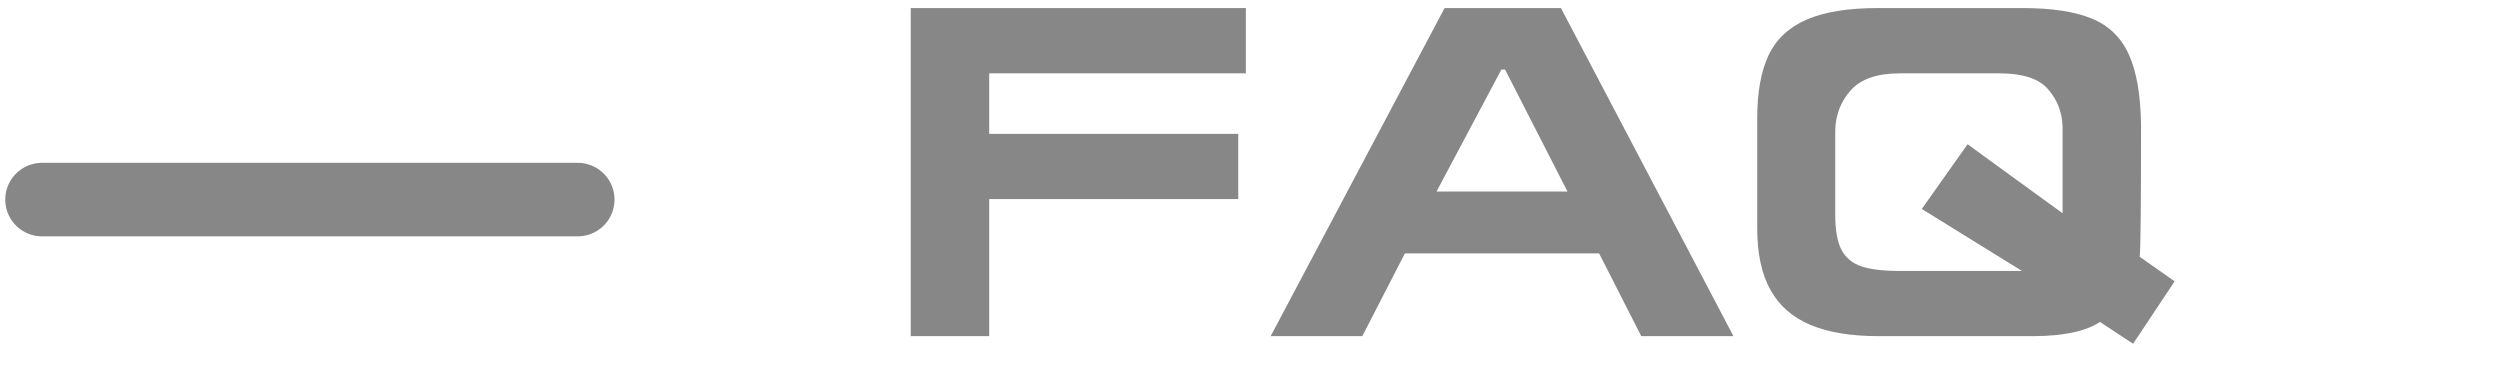
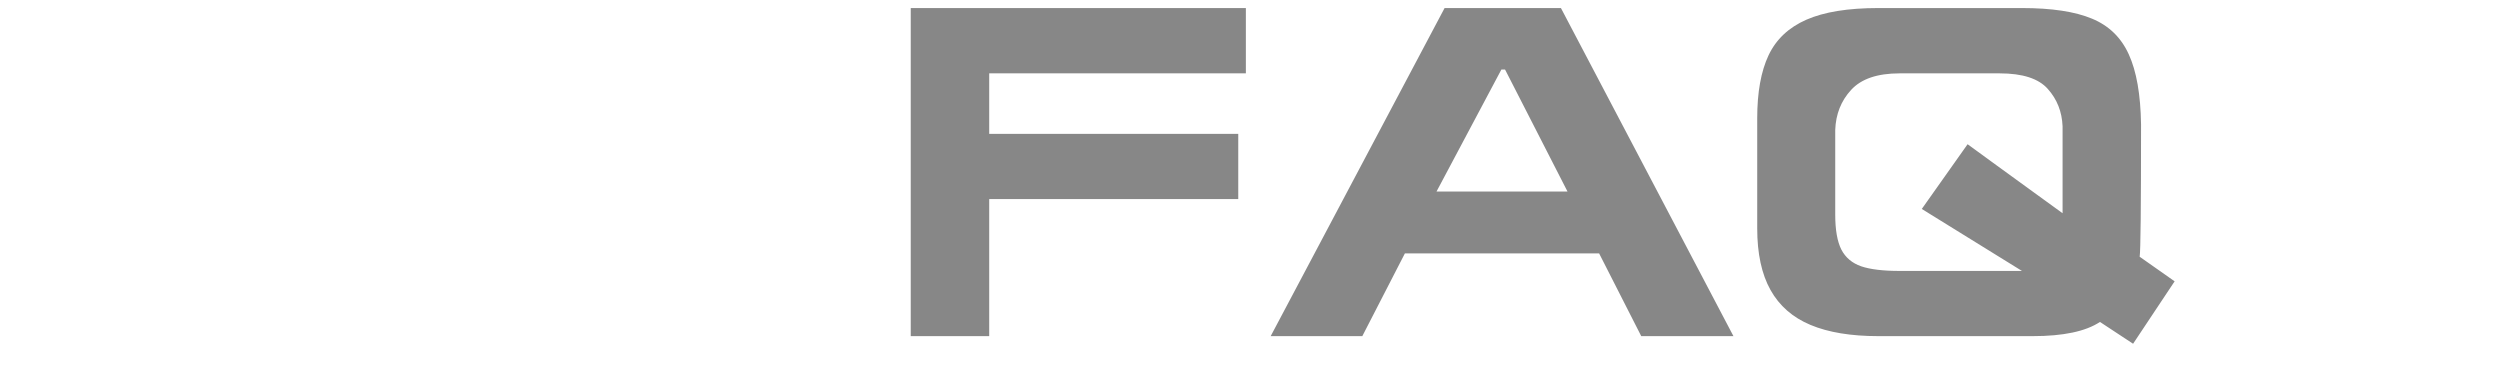
<svg xmlns="http://www.w3.org/2000/svg" width="238" height="37" viewBox="0 0 238 37" fill="none">
-   <path d="M4 19H55" stroke="black" stroke-opacity="0.47" stroke-width="7" stroke-linecap="round" stroke-linejoin="round" />
  <path d="M86.703 32V0.766H118.607V6.984H94.173V12.741H117.882V18.948H94.173V32H86.703ZM129.692 32H120.969L137.525 0.766H148.6L165.024 32H156.246L152.236 24.123H133.746L129.692 32ZM136.756 18.234H149.226L143.282 6.622H142.931L136.756 18.234ZM203.696 24.441L207.025 26.782L203.07 32.725L199.917 30.649C198.554 31.55 196.423 32 193.523 32H178.812C176.212 32 174.062 31.645 172.363 30.934C170.664 30.224 169.393 29.114 168.551 27.605C167.708 26.097 167.287 24.141 167.287 21.739V11.258C167.287 8.79 167.646 6.794 168.364 5.27C169.082 3.747 170.283 2.615 171.968 1.875C173.652 1.136 175.934 0.766 178.812 0.766H192.49C195.324 0.766 197.547 1.103 199.159 1.777C200.77 2.443 201.938 3.578 202.663 5.182C203.396 6.779 203.784 8.998 203.828 11.84C203.828 19.699 203.784 23.899 203.696 24.441ZM182.954 19.893L187.315 13.73C187.982 14.213 188.901 14.883 190.073 15.74C191.252 16.59 192.428 17.443 193.6 18.3C194.771 19.15 195.691 19.816 196.357 20.3V12.016C196.299 10.632 195.83 9.449 194.951 8.467C194.079 7.479 192.552 6.984 190.37 6.984H180.833C178.724 6.984 177.19 7.508 176.23 8.555C175.271 9.595 174.765 10.87 174.714 12.378V20.431C174.714 21.882 174.908 22.991 175.296 23.76C175.692 24.522 176.322 25.053 177.186 25.353C178.05 25.646 179.266 25.793 180.833 25.793H192.49L182.954 19.893Z" fill="black" fill-opacity="0.47" />
</svg>